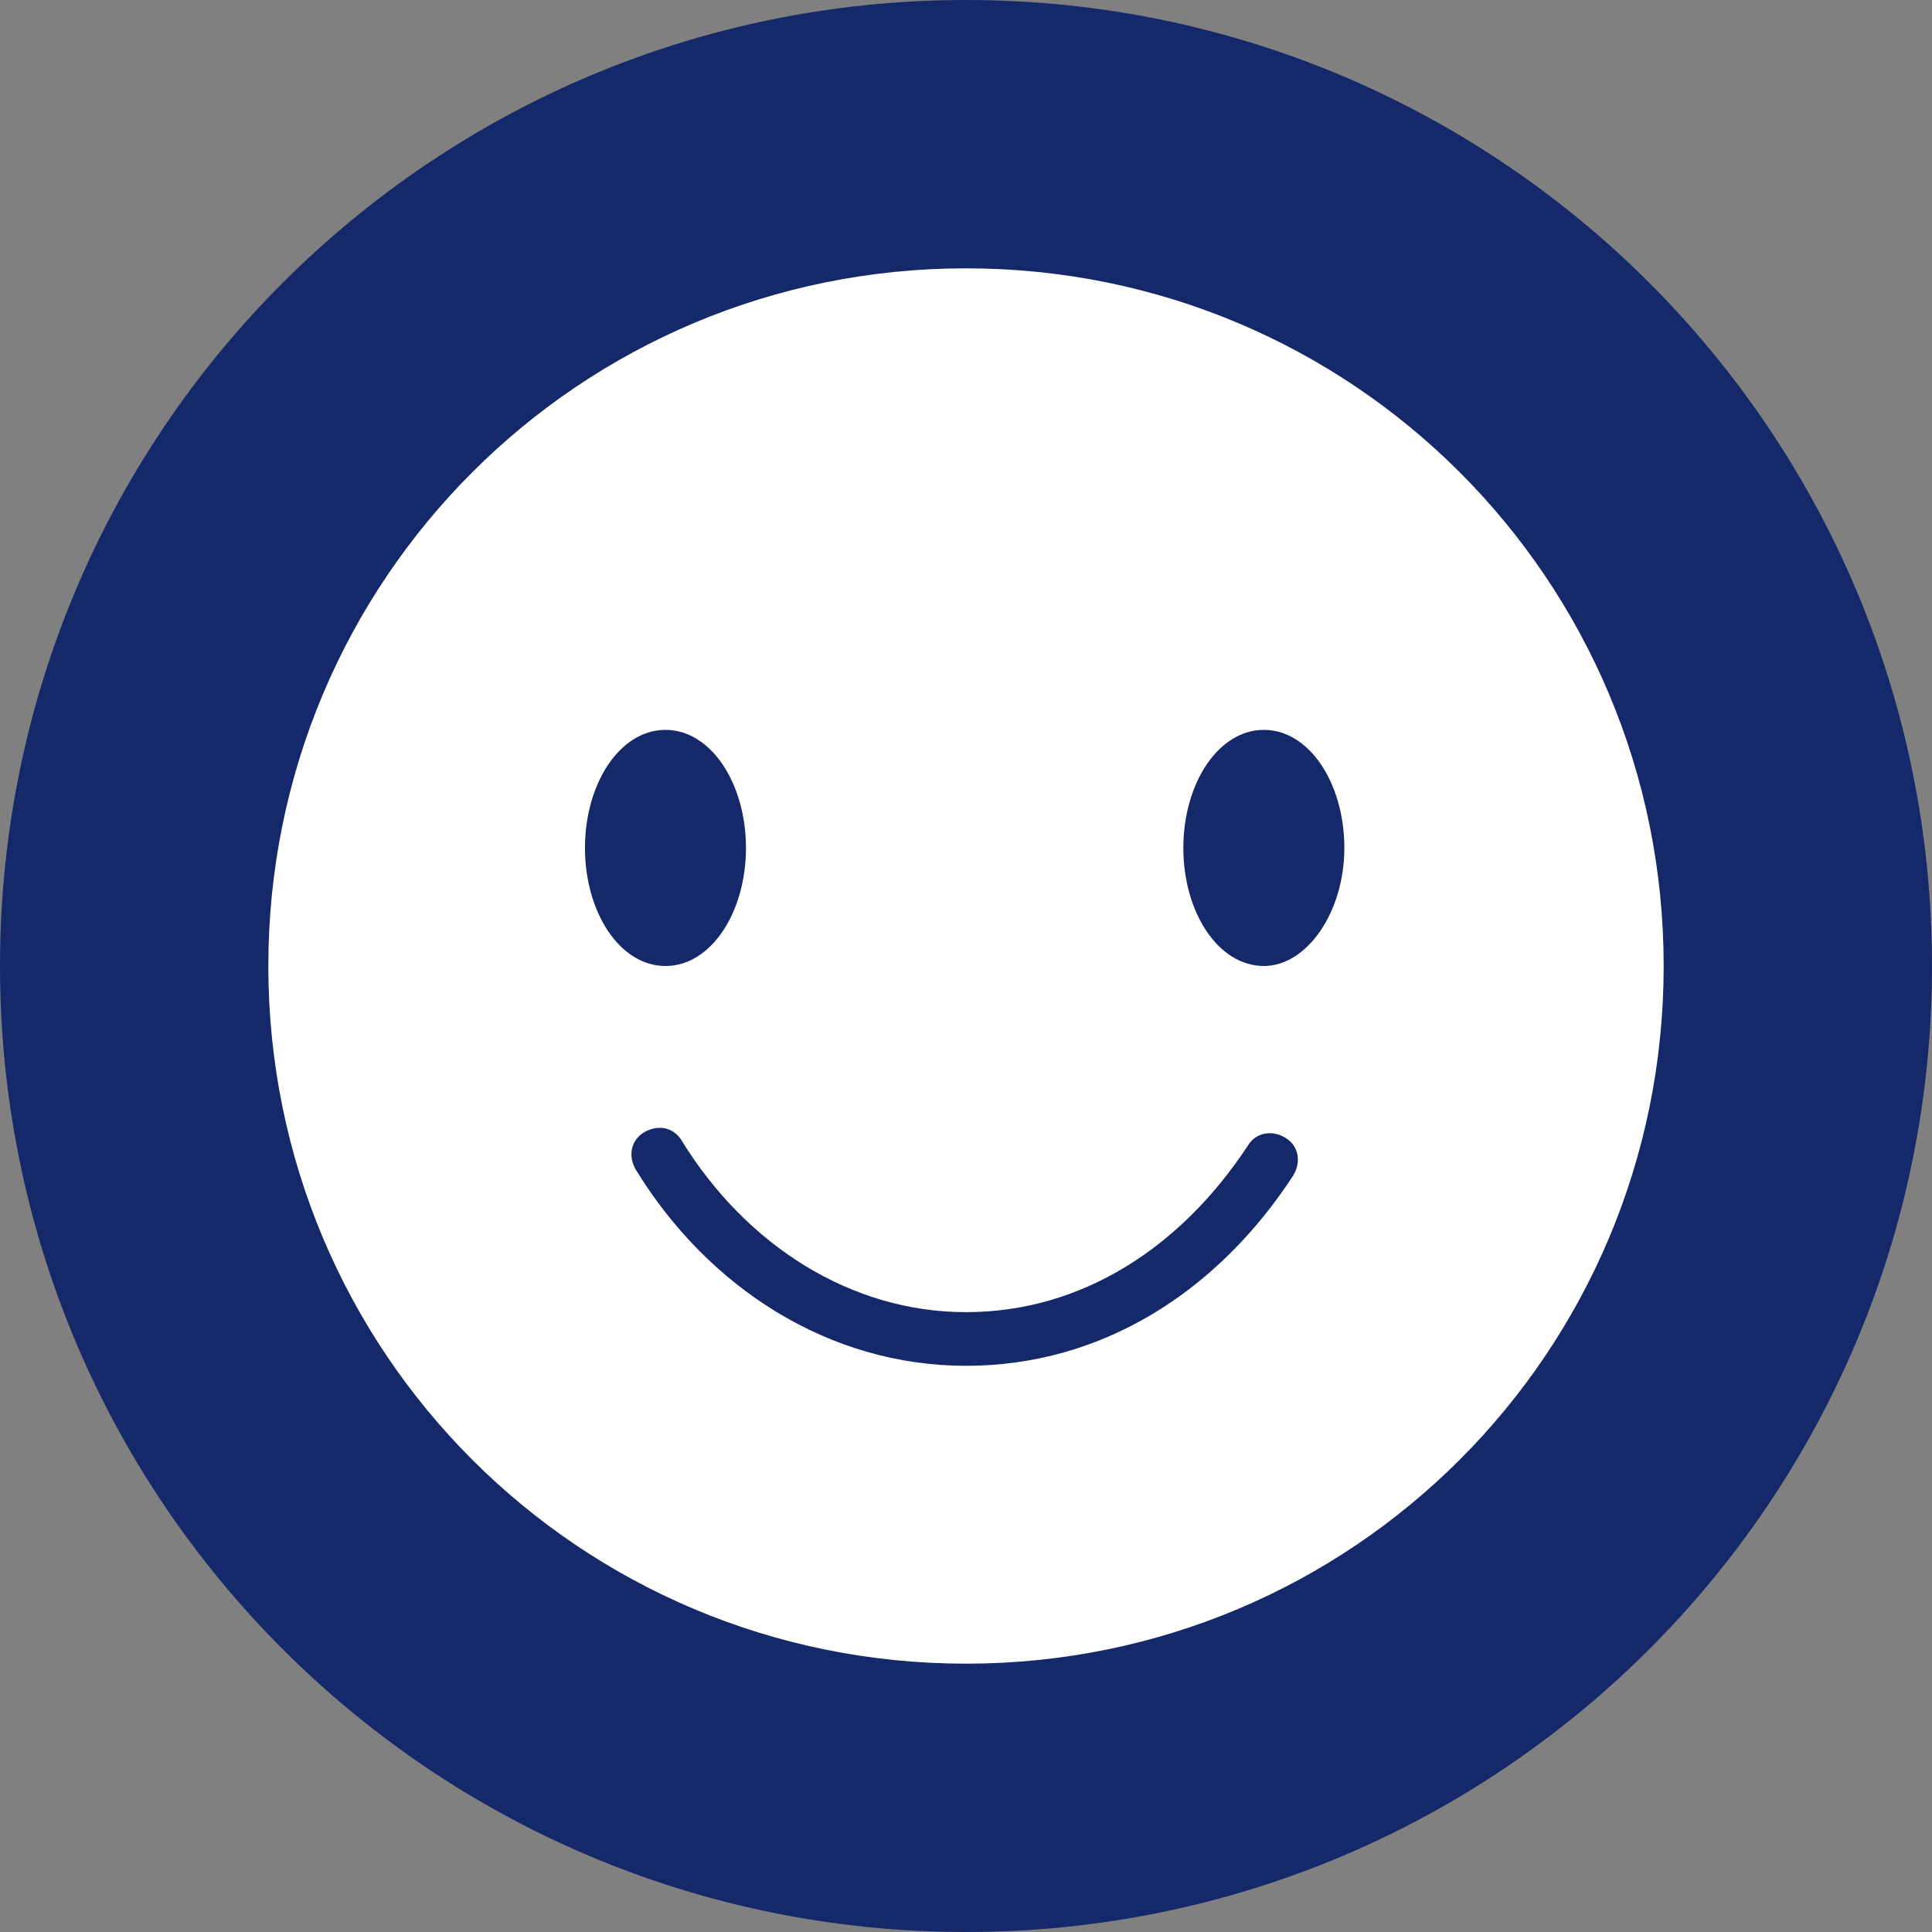
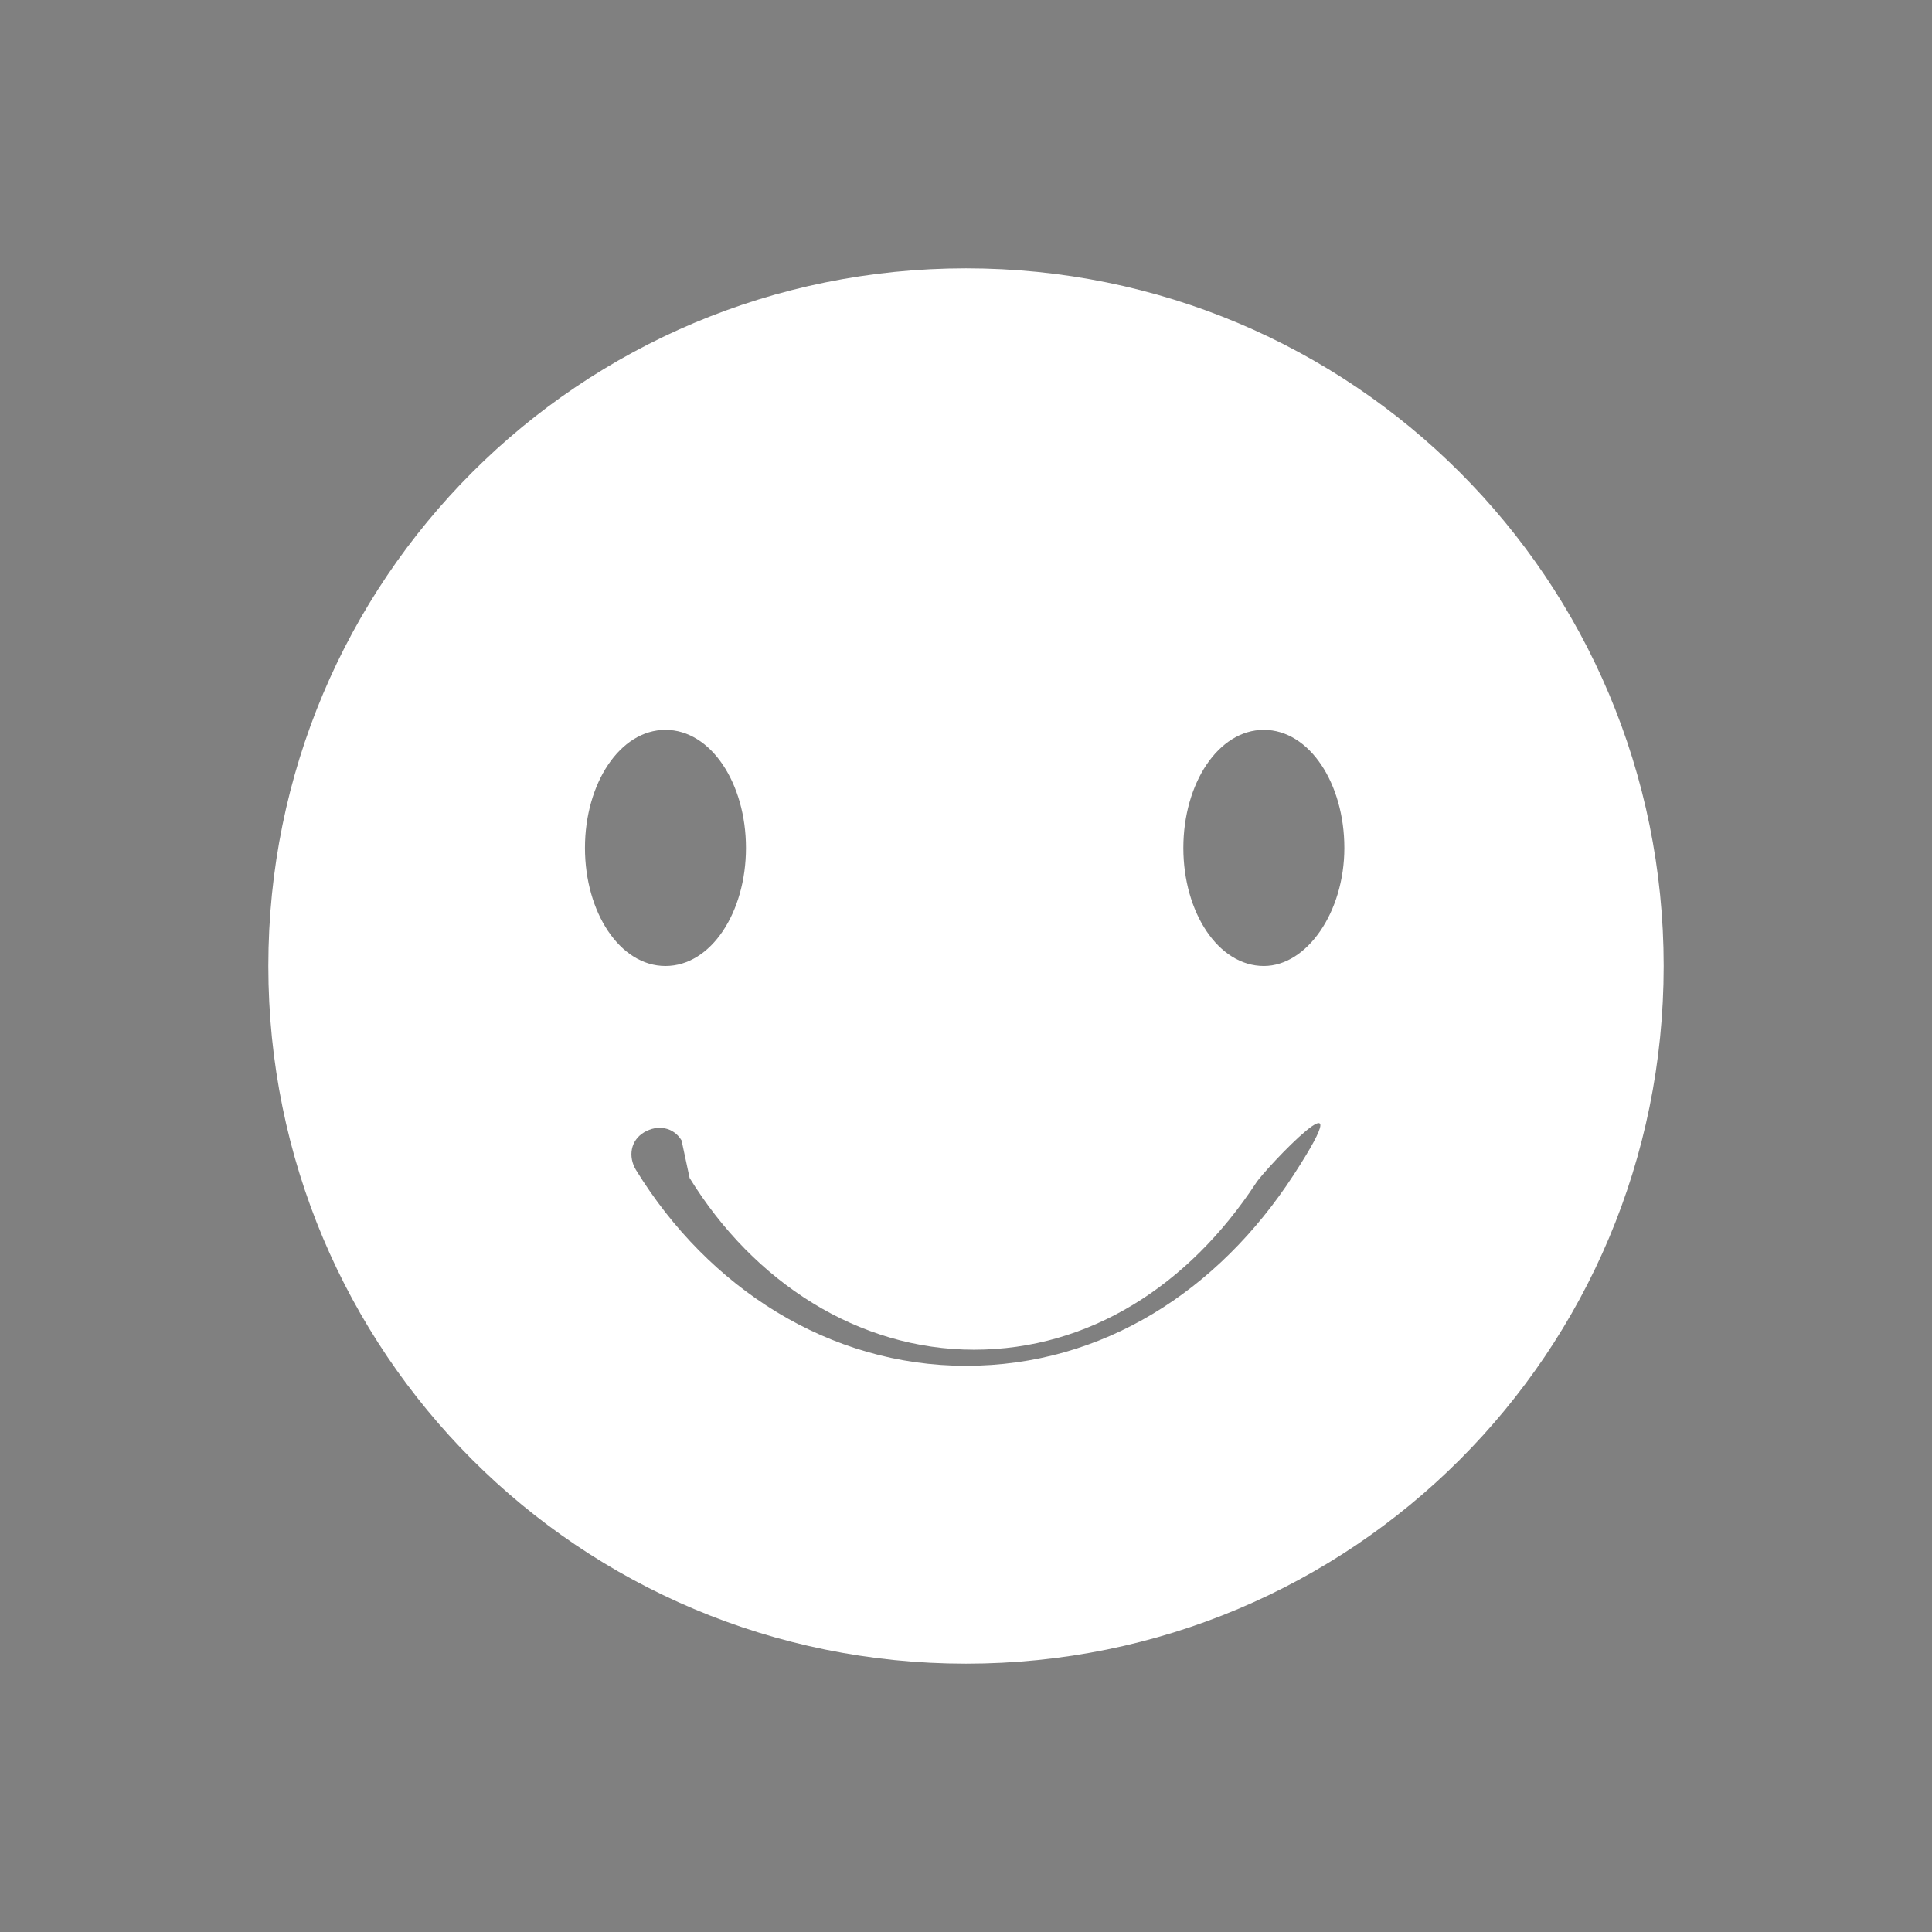
<svg xmlns="http://www.w3.org/2000/svg" version="1.1" viewBox="0 0 72 72">
  <rect x="0" y="0" width="72" height="72" fill="#808080" stroke="none" />
  <defs>
    <style> .cls-1 { fill: #fff; fill-rule: evenodd; } .cls-2 { fill: #15296a; } </style>
  </defs>
  <g>
    <g id="Layer_1">
-       <path class="cls-2" d="M36,0h0c19.9,0,36,16.1,36,36h0c0,19.9-16.1,36-36,36h0C16.1,72,0,55.9,0,36h0C0,16.1,16.1,0,36,0Z" />
-       <path class="cls-1" d="M62,36c0,14.4-11.6,26-26,26s-26-11.6-26-26,11.6-26,26-26,26,11.6,26,26ZM27.8,31.6c0,2.4-1.3,4.4-3,4.4s-3-2-3-4.4,1.3-4.4,3-4.4,3,2,3,4.4ZM47.1,36c1.6,0,3-2,3-4.4s-1.3-4.4-3-4.4-3,2-3,4.4,1.3,4.4,3,4.4ZM25.4,42.5c-.3-.5-.9-.6-1.4-.3-.5.3-.6.9-.3,1.4,2.7,4.4,7.2,7.3,12.3,7.3s9.4-2.8,12.2-7.1c.3-.5.2-1.1-.3-1.4s-1.1-.2-1.4.3c-2.5,3.8-6.2,6.2-10.5,6.2s-8.2-2.5-10.6-6.4Z" />
+       <path class="cls-1" d="M62,36c0,14.4-11.6,26-26,26s-26-11.6-26-26,11.6-26,26-26,26,11.6,26,26ZM27.8,31.6c0,2.4-1.3,4.4-3,4.4s-3-2-3-4.4,1.3-4.4,3-4.4,3,2,3,4.4ZM47.1,36c1.6,0,3-2,3-4.4s-1.3-4.4-3-4.4-3,2-3,4.4,1.3,4.4,3,4.4ZM25.4,42.5c-.3-.5-.9-.6-1.4-.3-.5.3-.6.9-.3,1.4,2.7,4.4,7.2,7.3,12.3,7.3s9.4-2.8,12.2-7.1s-1.1-.2-1.4.3c-2.5,3.8-6.2,6.2-10.5,6.2s-8.2-2.5-10.6-6.4Z" />
    </g>
  </g>
</svg>